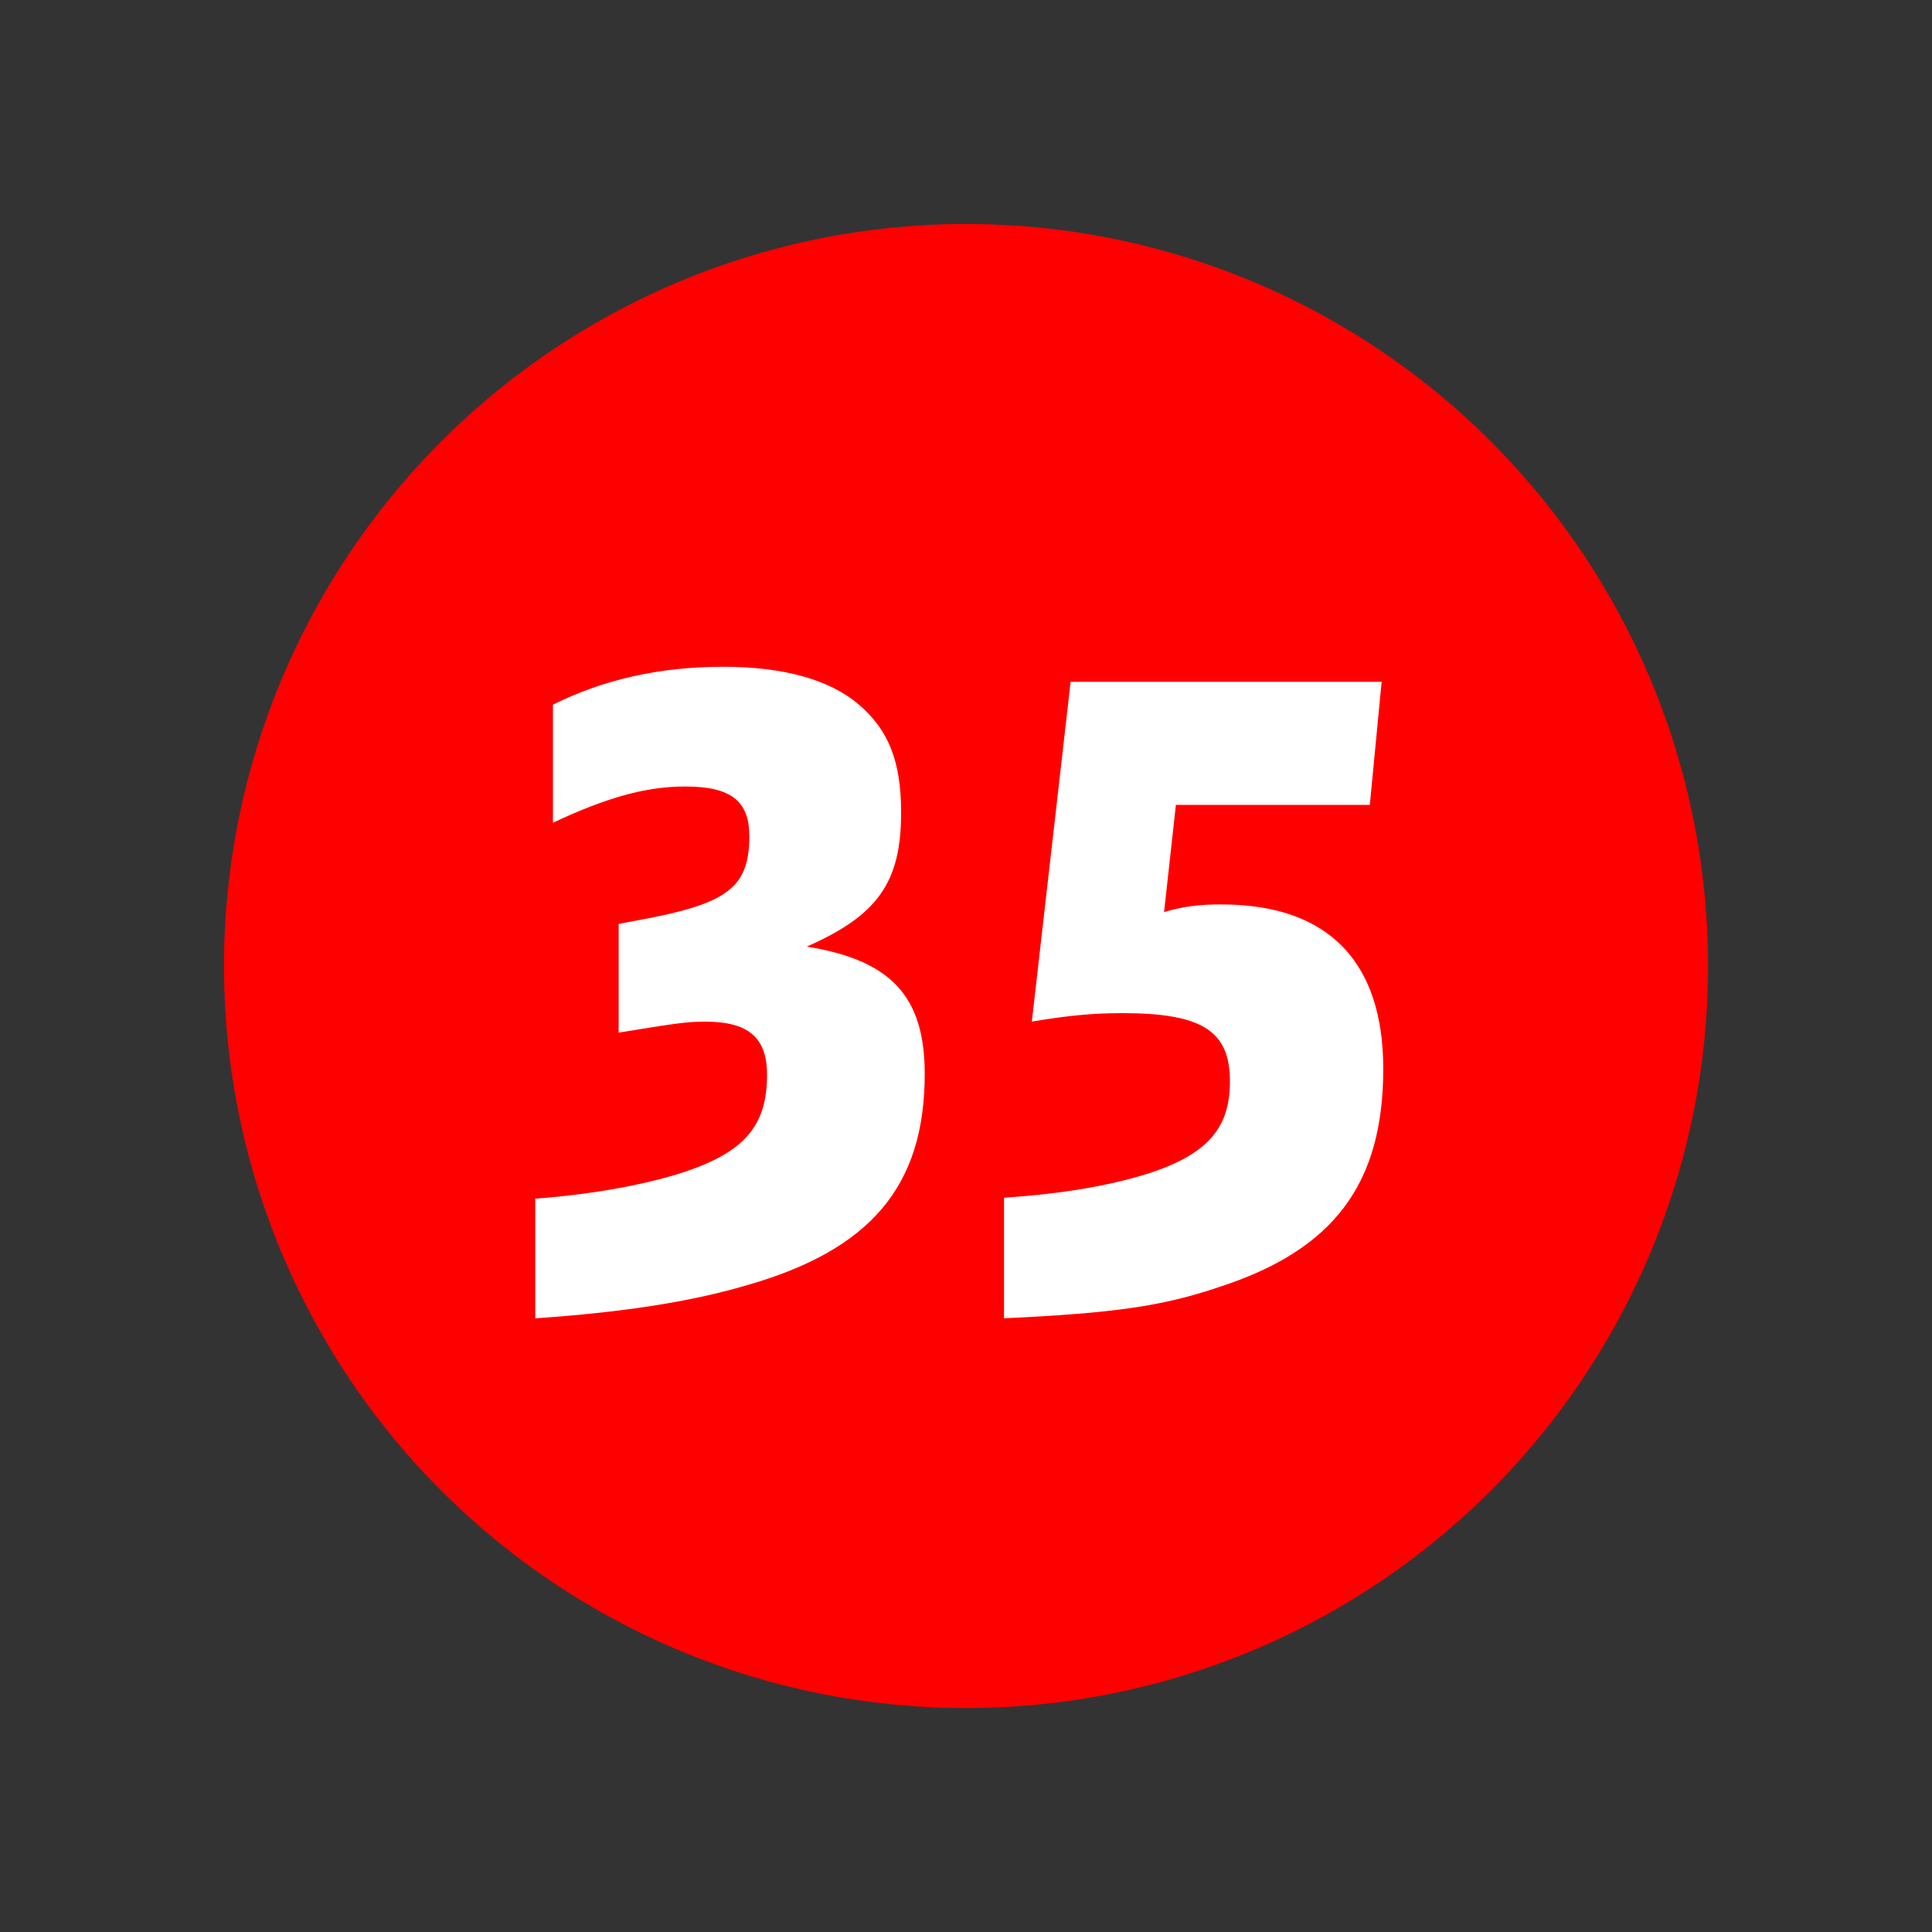
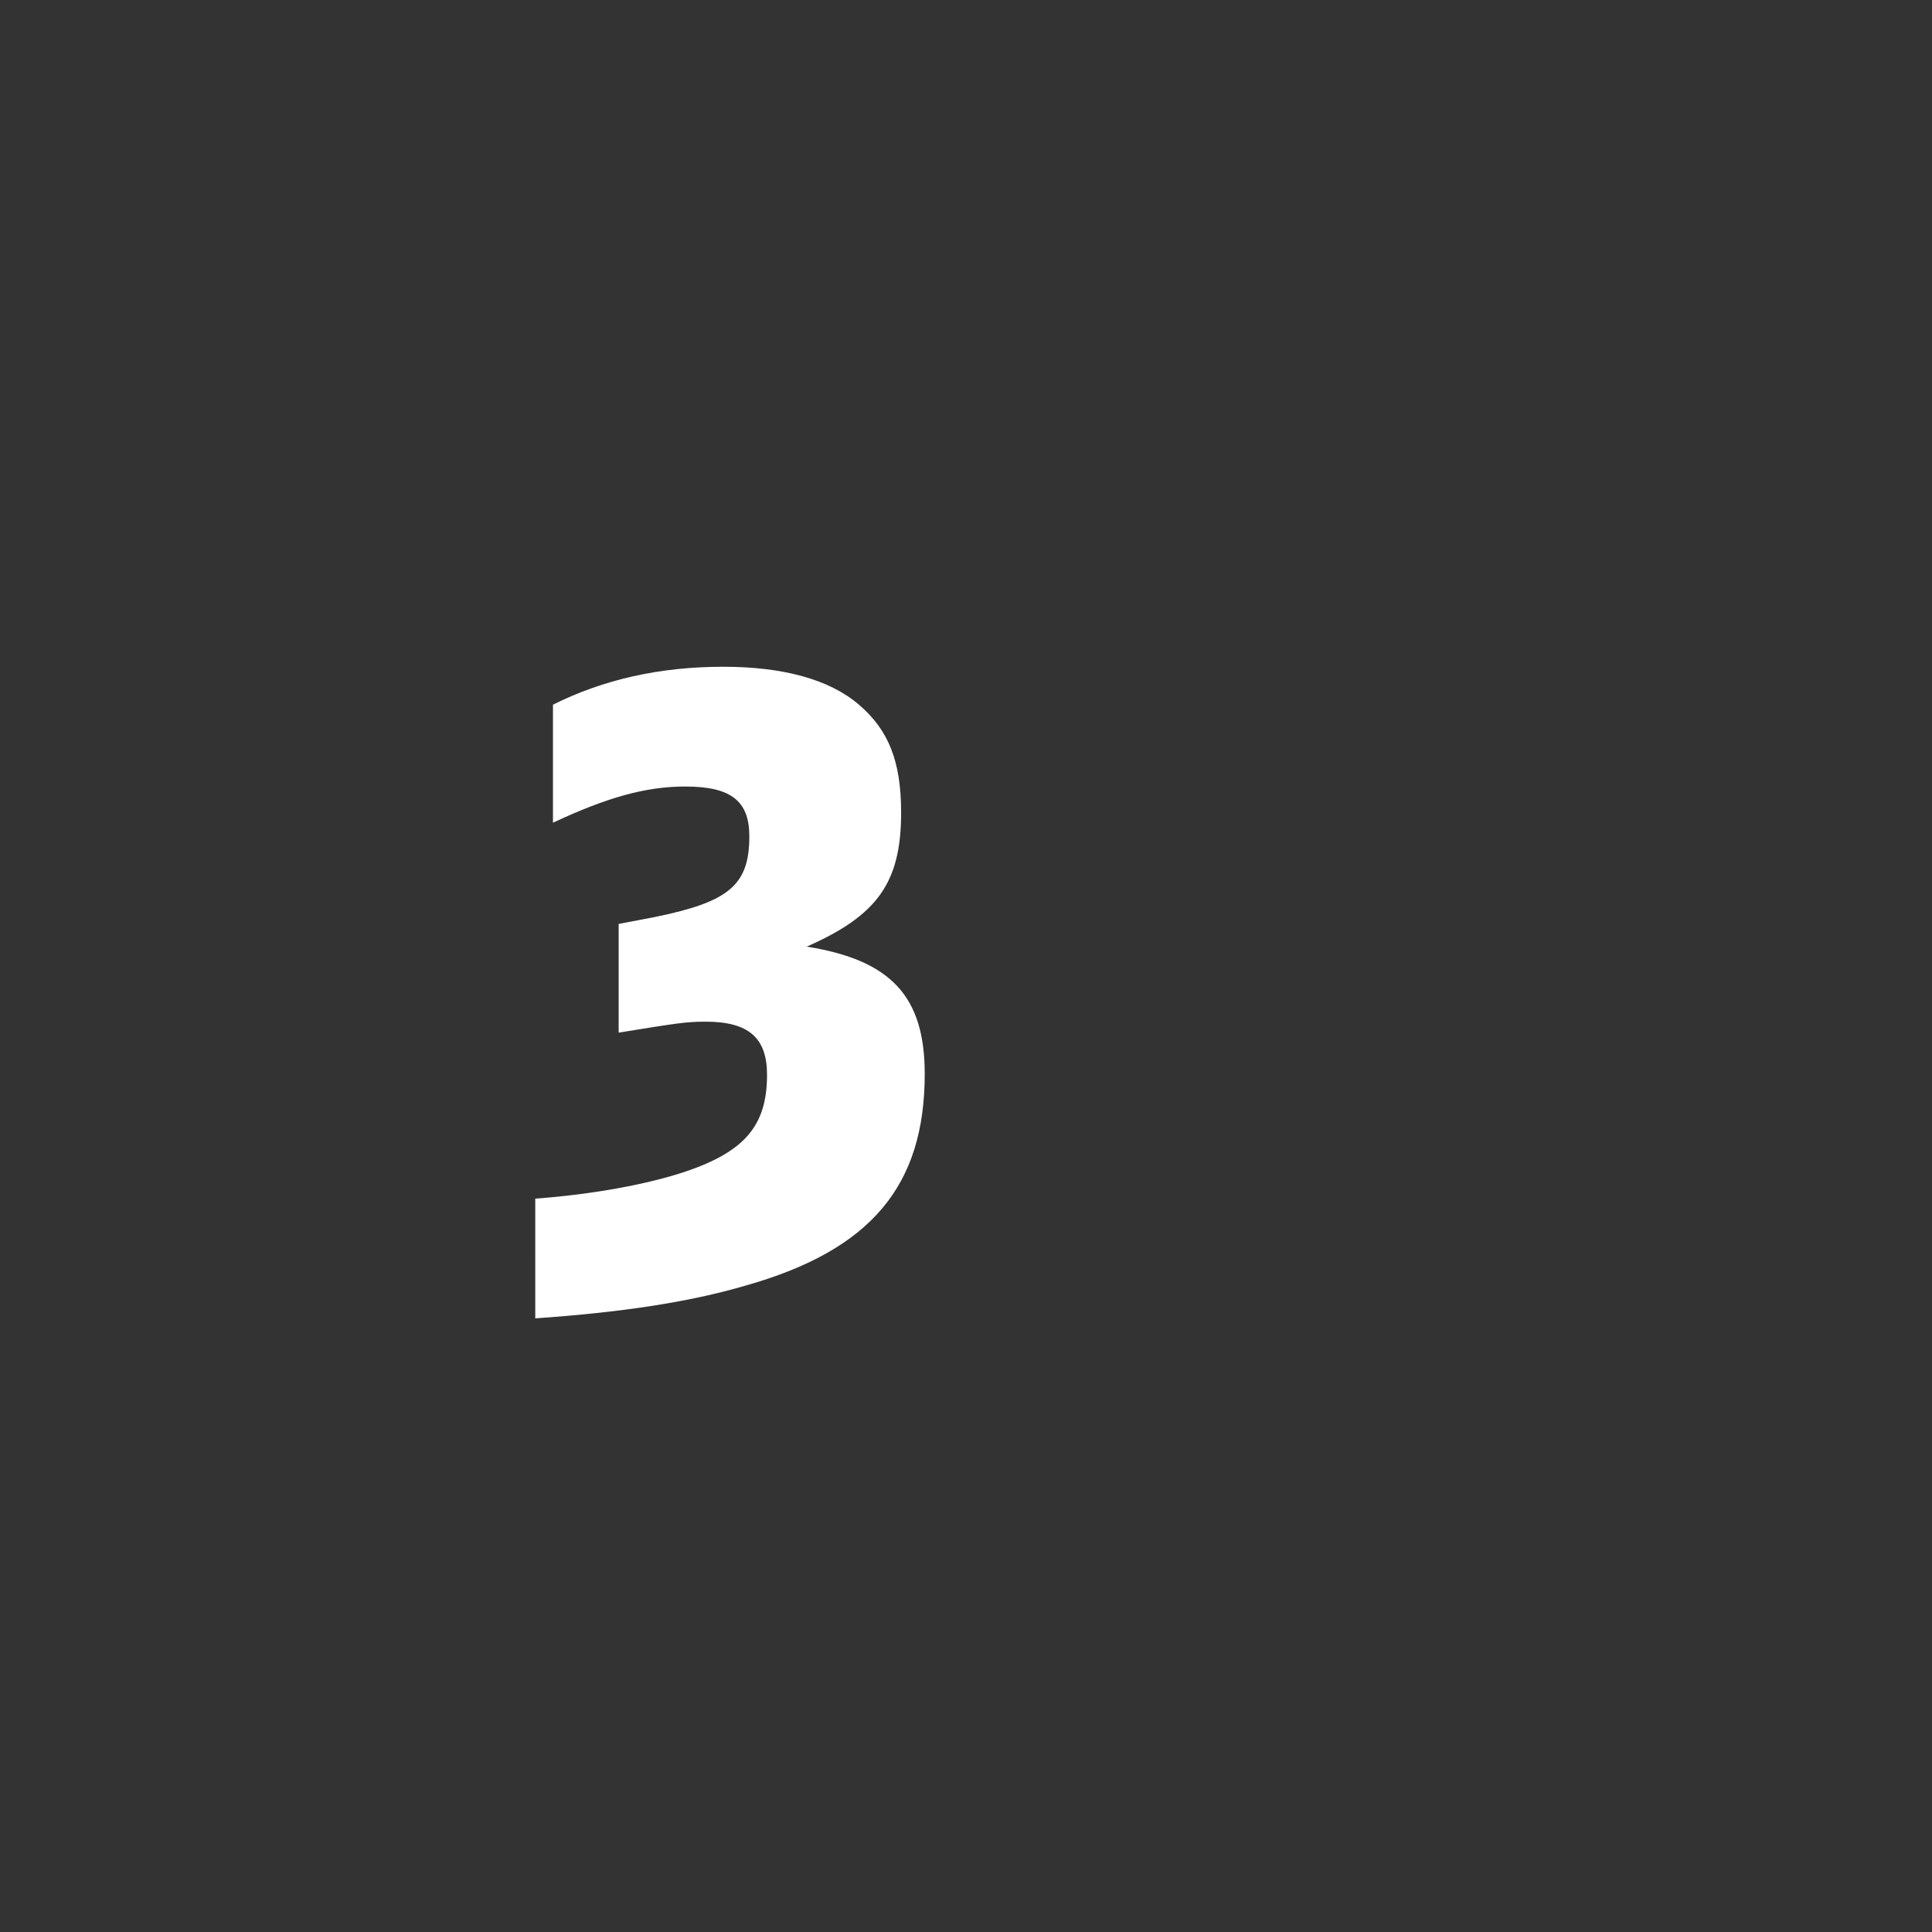
<svg xmlns="http://www.w3.org/2000/svg" version="1.1" id="B" x="0px" y="0px" width="38.961px" height="38.961px" viewBox="0 0 38.961 38.961" enable-background="new 0 0 38.961 38.961" xml:space="preserve">
  <rect x="0" y="0" width="38.961" height="38.961" fill="#333333" stroke="none" />
  <g id="XMLID_1911_">
-     <path fill="#FFFFFF" d="M16.794,23.665h2.21v-9.4l-2.312,0.901v-1.139l3.043-1.36h0.815v10.998h2.04v1.088h-5.796V23.665z" />
-   </g>
-   <circle id="XMLID_1913_" fill="#FF0000" cx="19.481" cy="19.481" r="14.964" />
+     </g>
  <g id="XMLID_1914_">
    <path fill="#FFFFFF" d="M10.794,24.172c1.156-0.085,2.261-0.289,3.025-0.544c1.207-0.408,1.649-0.935,1.649-1.954   c0-0.748-0.374-1.071-1.241-1.071c-0.391,0-0.595,0.034-1.751,0.221v-2.192l0.714-0.136c1.513-0.307,1.921-0.646,1.921-1.632   c0-0.715-0.374-1.003-1.292-1.003c-0.799,0-1.581,0.221-2.668,0.73v-2.38c1.02-0.51,2.159-0.765,3.434-0.765   c1.207,0,2.142,0.255,2.737,0.765c0.595,0.51,0.85,1.139,0.85,2.176c0,1.411-0.476,2.074-1.904,2.703   c1.7,0.271,2.38,1.003,2.38,2.566c0,2.261-1.088,3.553-3.604,4.267c-1.156,0.34-2.533,0.544-4.25,0.663V24.172z" />
-     <path fill="#FFFFFF" d="M23.713,16.234l-0.238,2.158c0.408-0.119,0.714-0.153,1.156-0.153c2.142,0,3.264,1.14,3.264,3.315   c0,2.328-1.003,3.654-3.314,4.402c-1.156,0.391-2.143,0.526-4.334,0.629v-2.431c1.207-0.085,2.09-0.238,2.873-0.477   c1.224-0.391,1.683-0.917,1.683-1.869c0-1.021-0.561-1.377-2.176-1.377c-0.595,0-1.104,0.051-1.819,0.17l0.782-6.851h6.272   l-0.238,2.482H23.713z" />
  </g>
  <g>
</g>
  <g>
</g>
  <g>
</g>
  <g>
</g>
  <g>
</g>
  <g>
</g>
  <g>
</g>
  <g>
</g>
  <g>
</g>
  <g>
</g>
  <g>
</g>
  <g>
</g>
  <g>
</g>
  <g>
</g>
  <g>
</g>
</svg>